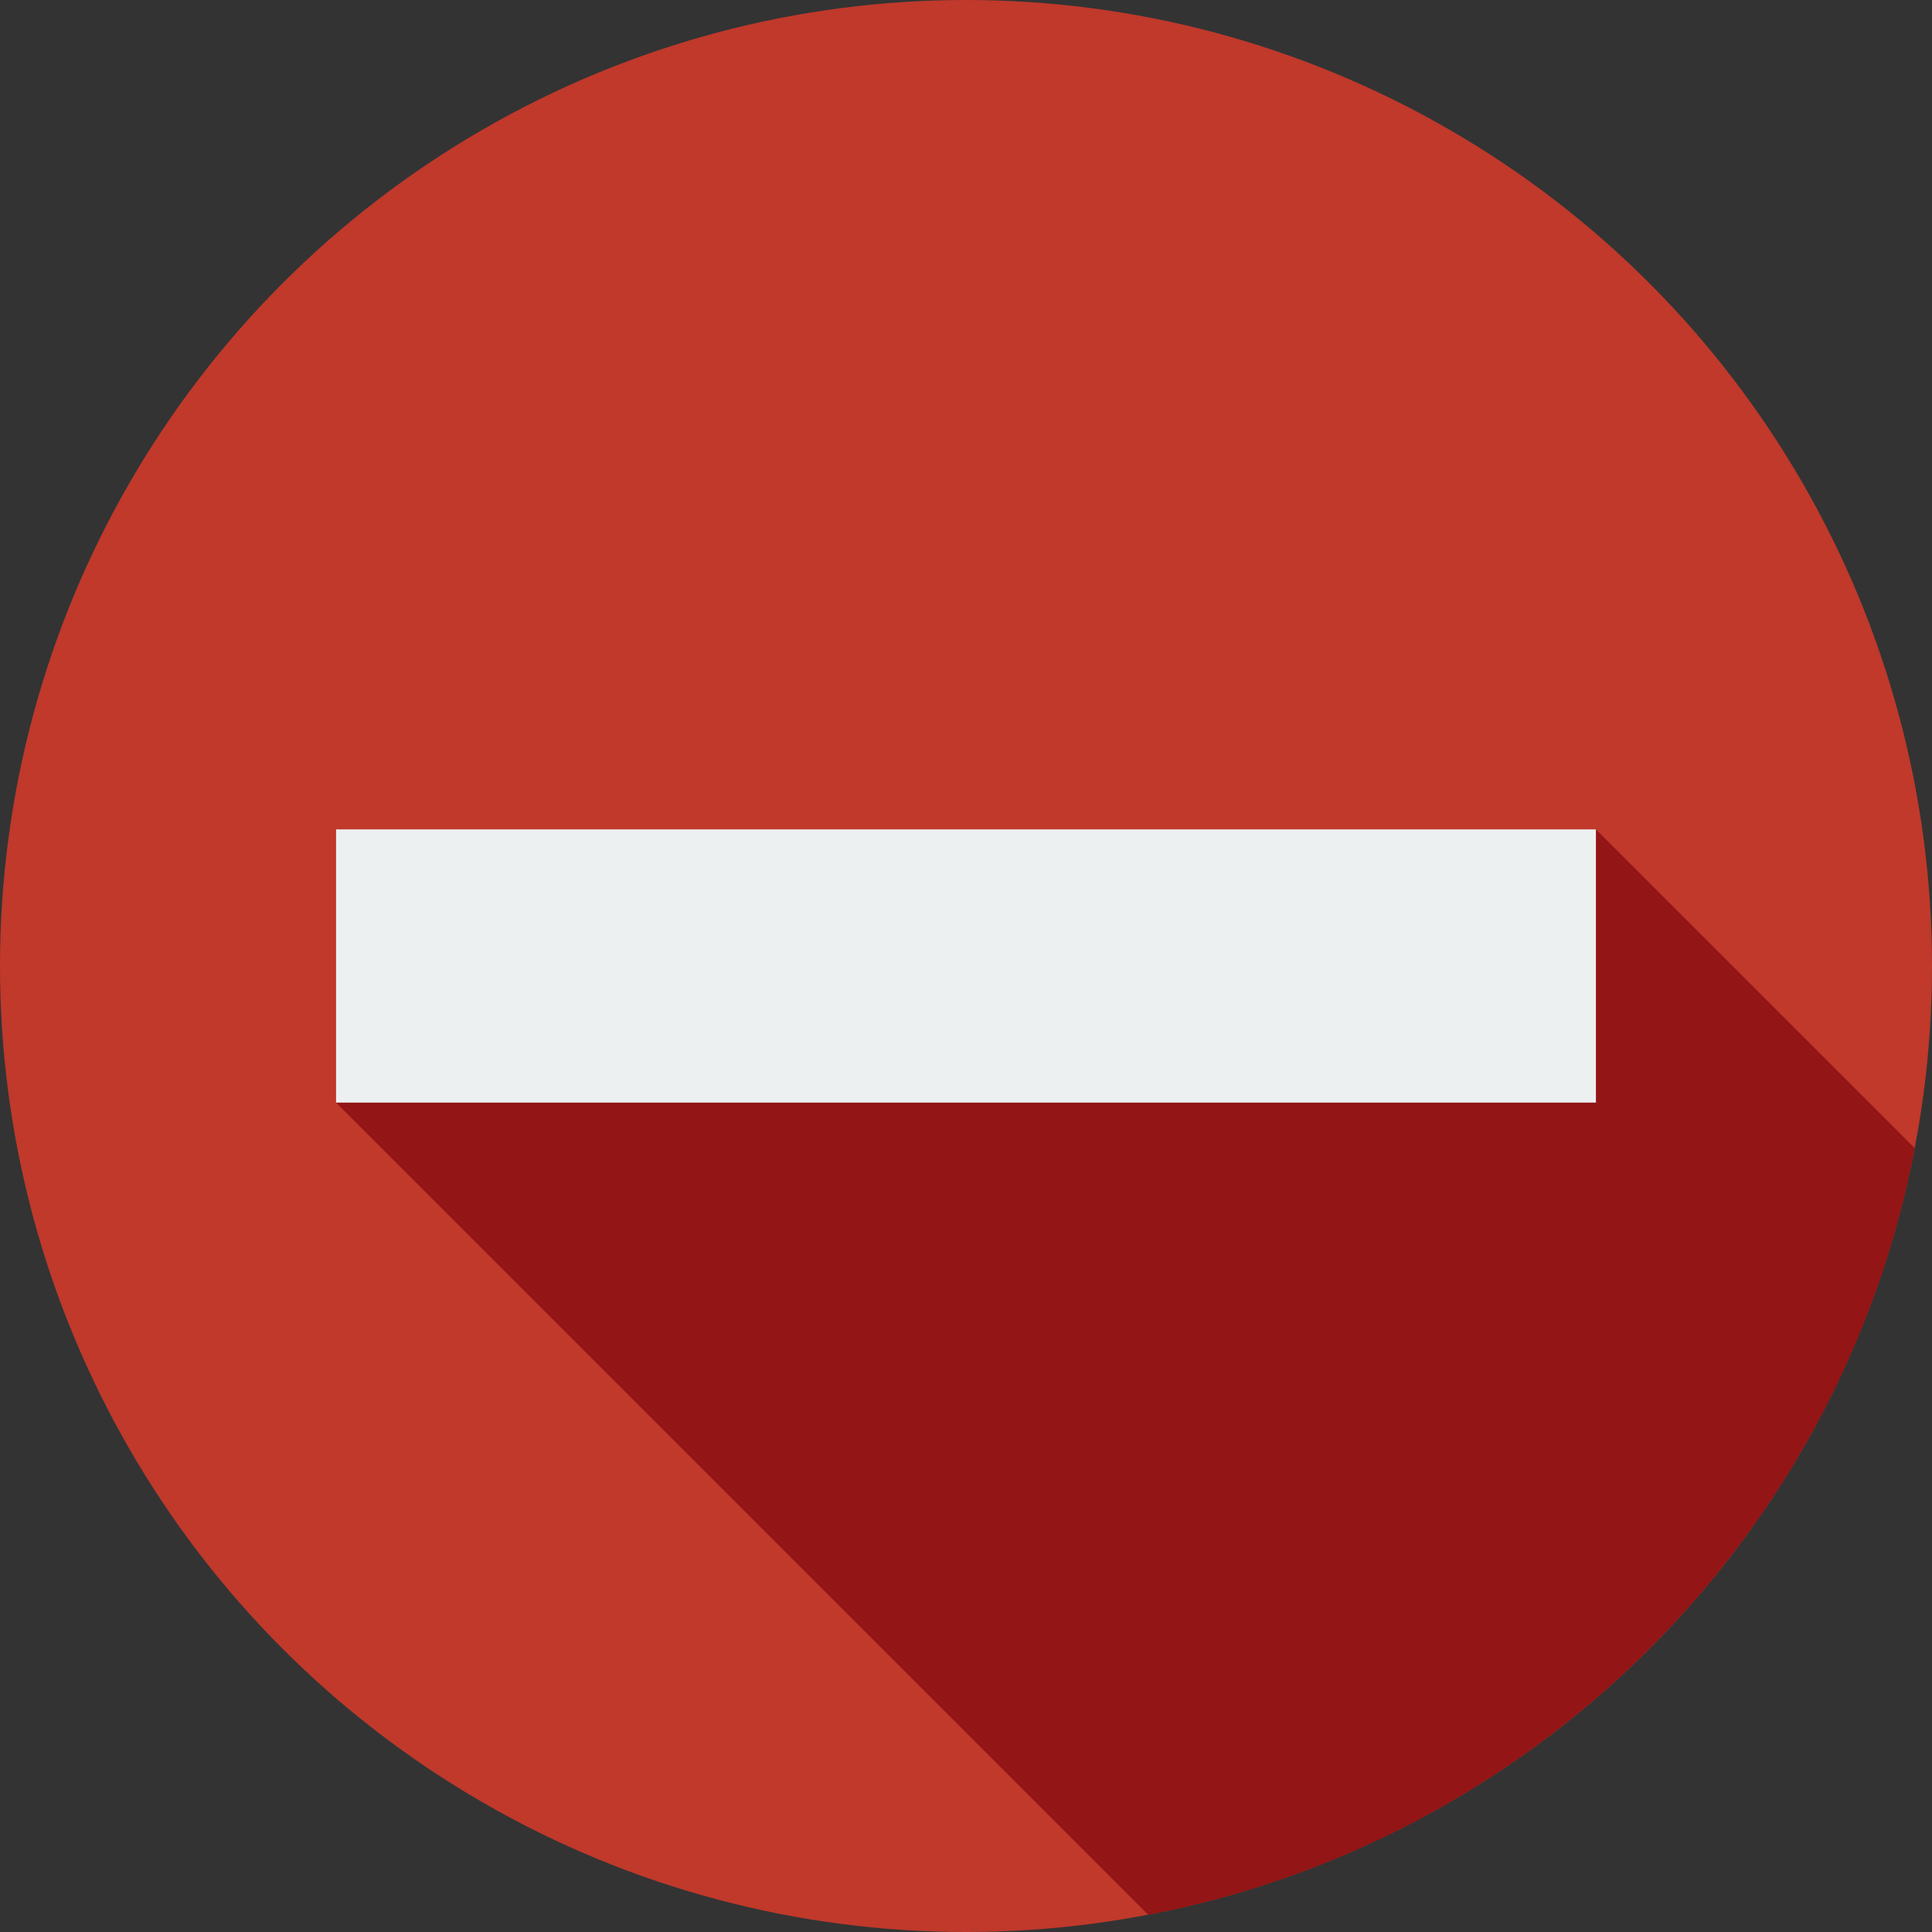
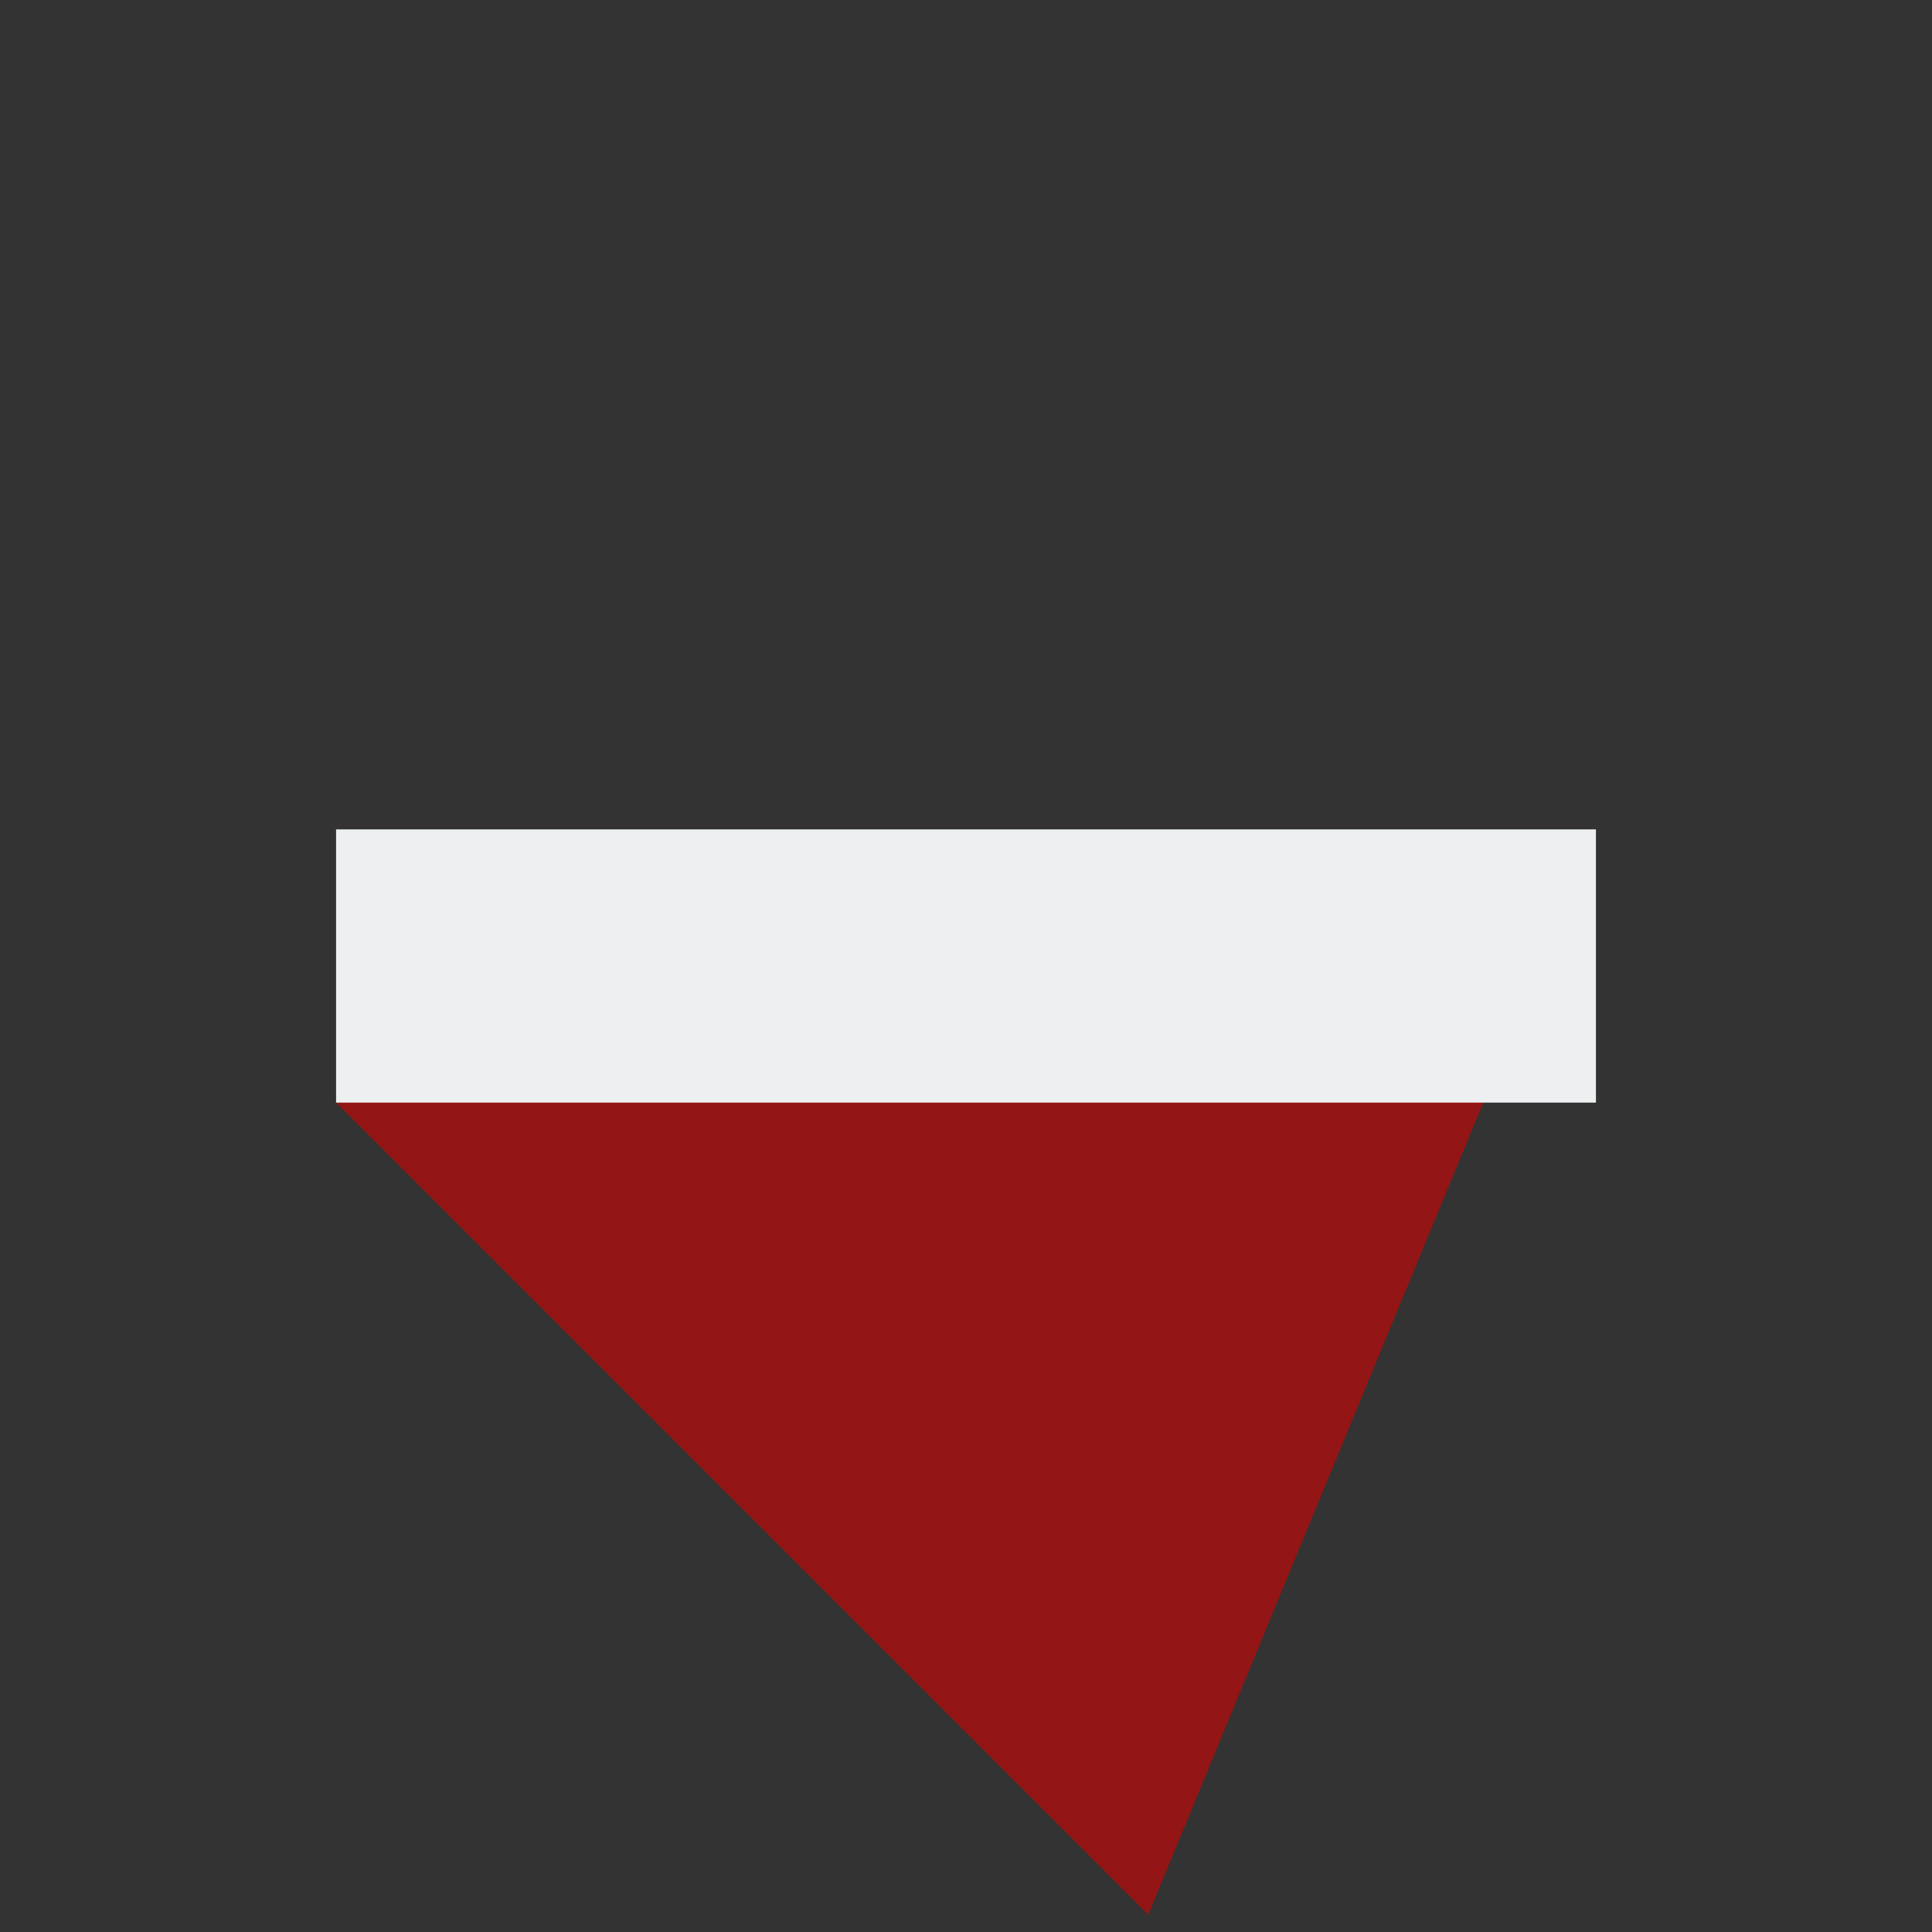
<svg xmlns="http://www.w3.org/2000/svg" version="1.1" id="Layer_1" viewBox="0 0 297 297" xml:space="preserve">
  <rect x="0" y="0" width="297" height="297" fill="#333333" stroke="none" />
  <g>
    <g>
      <g>
        <g>
-           <circle style="fill:#C0392B;" cx="148.5" cy="148.5" r="148.5" />
-         </g>
+           </g>
      </g>
    </g>
-     <path style="fill:#931515;" d="M245.337,127.5l-193.674,42l124.85,124.85c59.546-11.369,106.468-58.291,117.837-117.837   L245.337,127.5z" />
+     <path style="fill:#931515;" d="M245.337,127.5l-193.674,42l124.85,124.85L245.337,127.5z" />
    <g>
      <rect x="51.663" y="127.5" style="fill:#ECF0F1;" width="193.674" height="42" />
    </g>
  </g>
</svg>